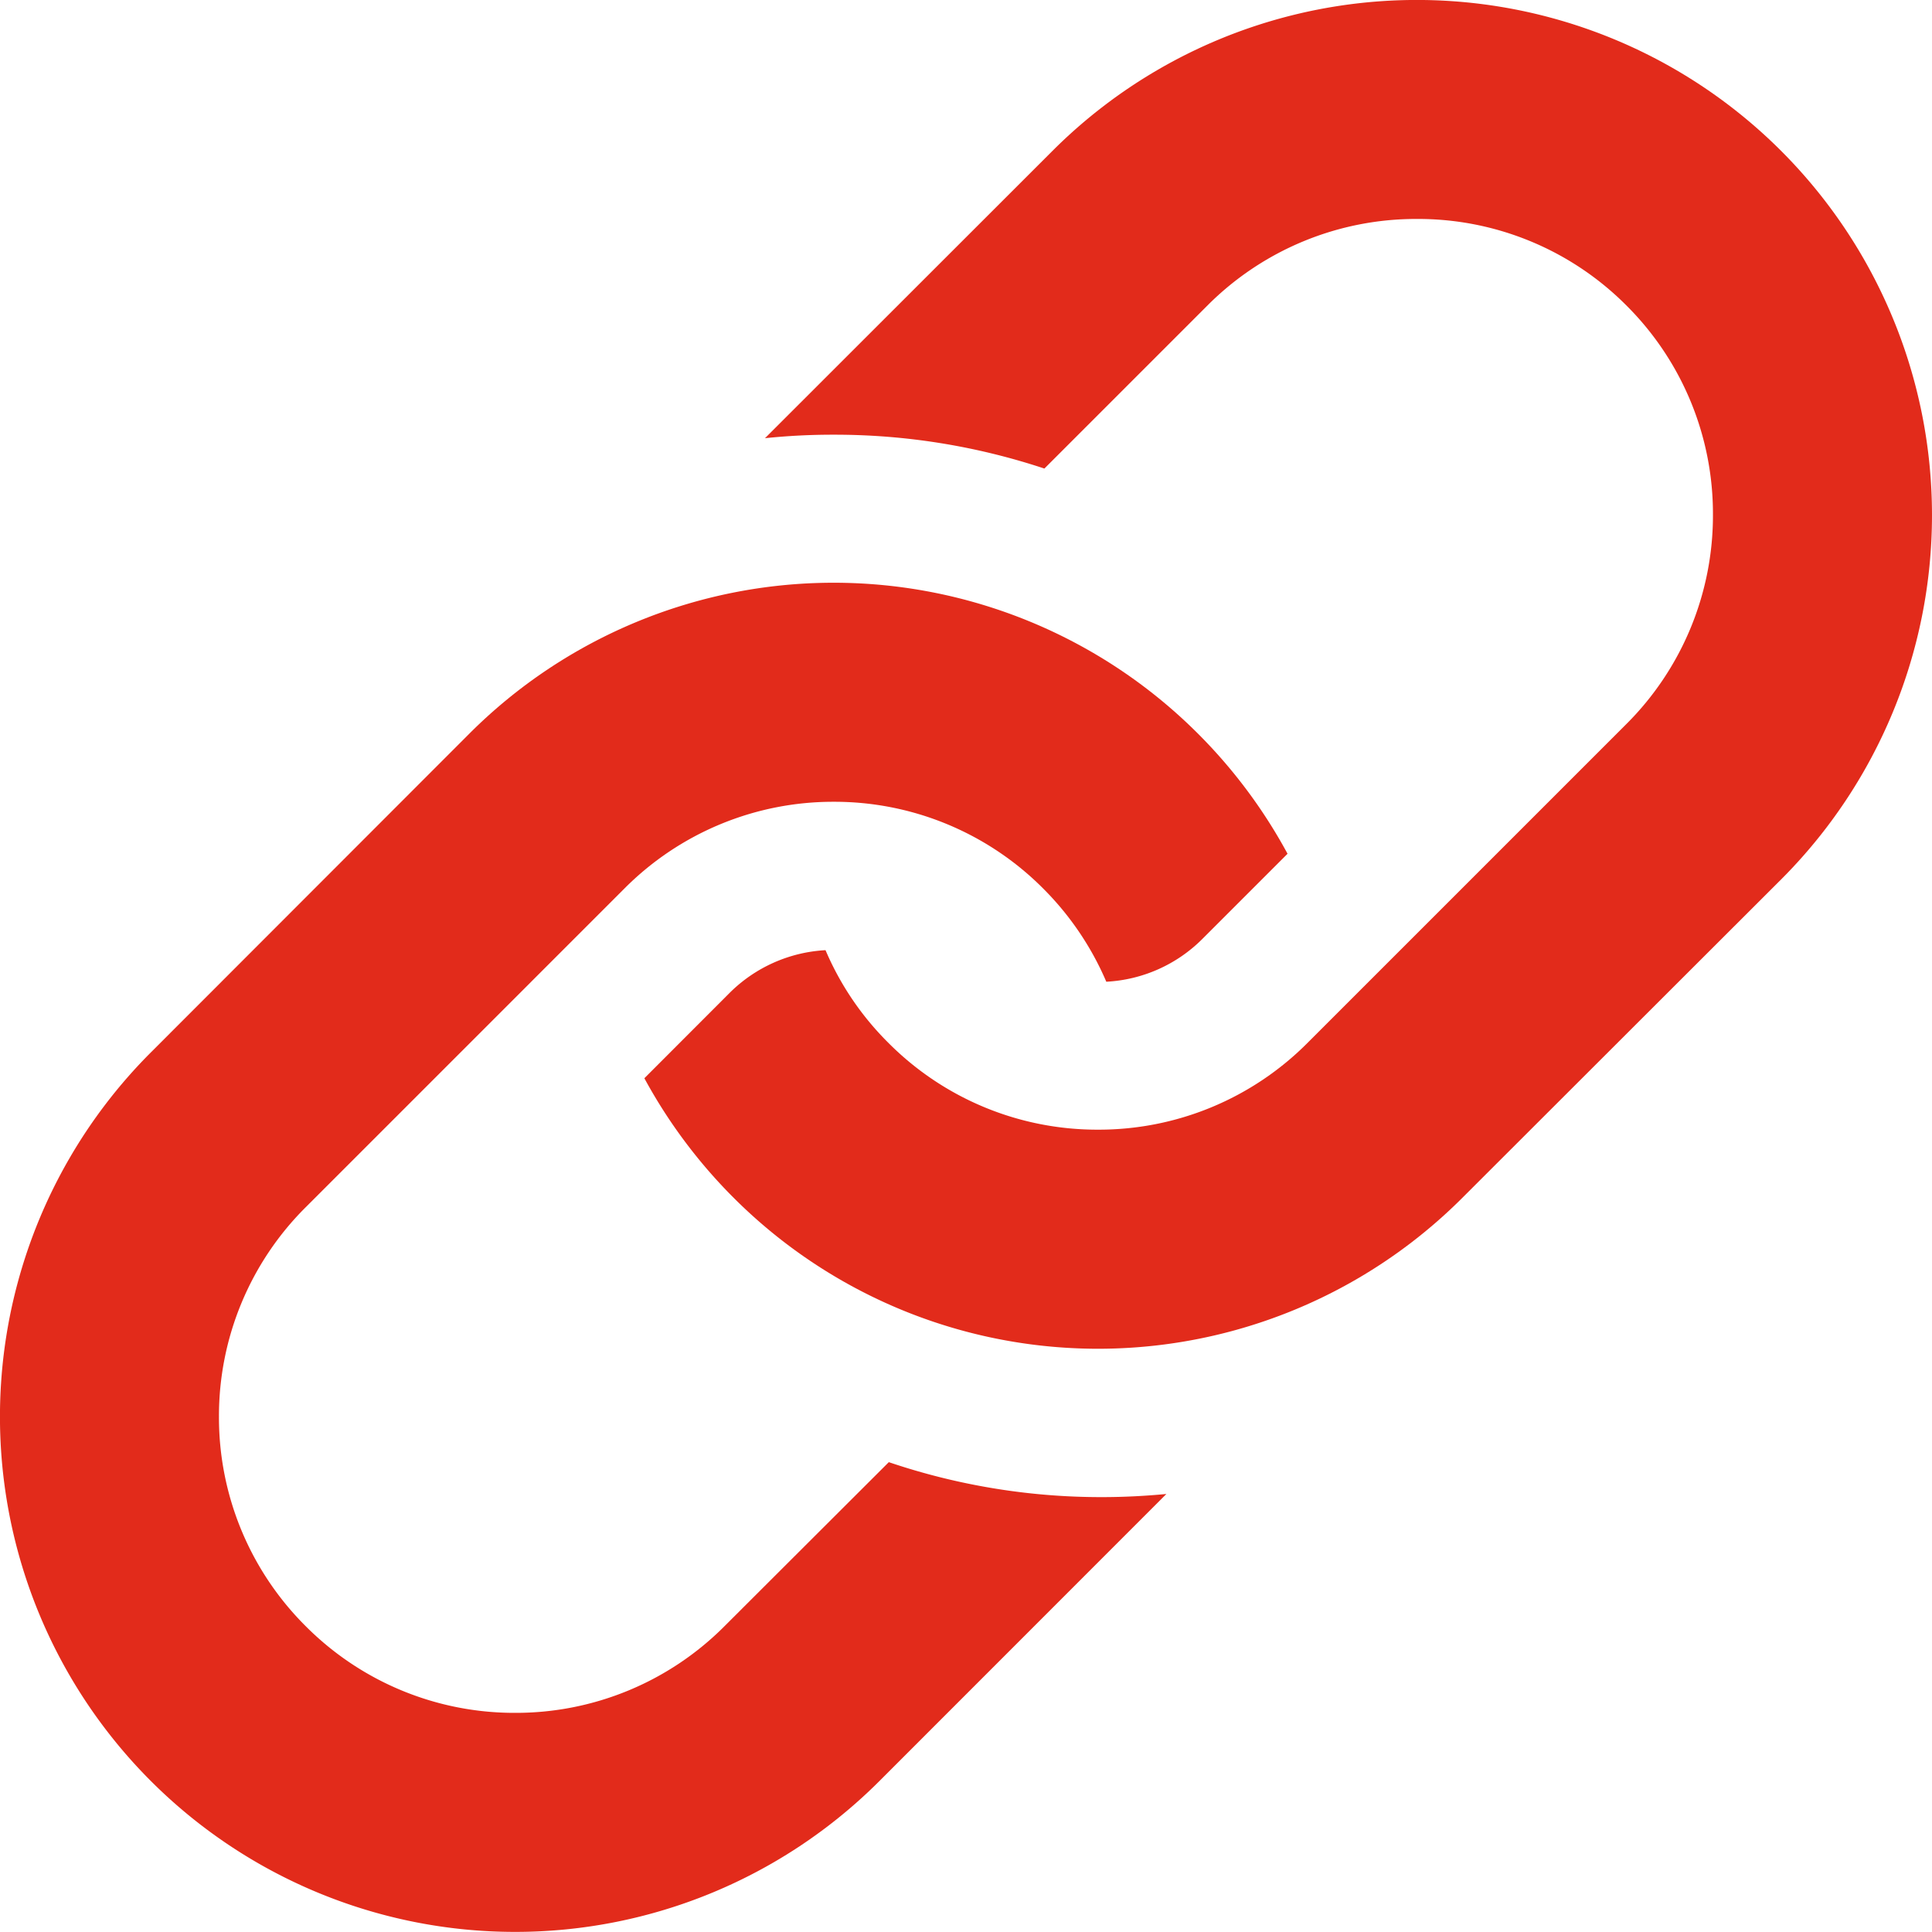
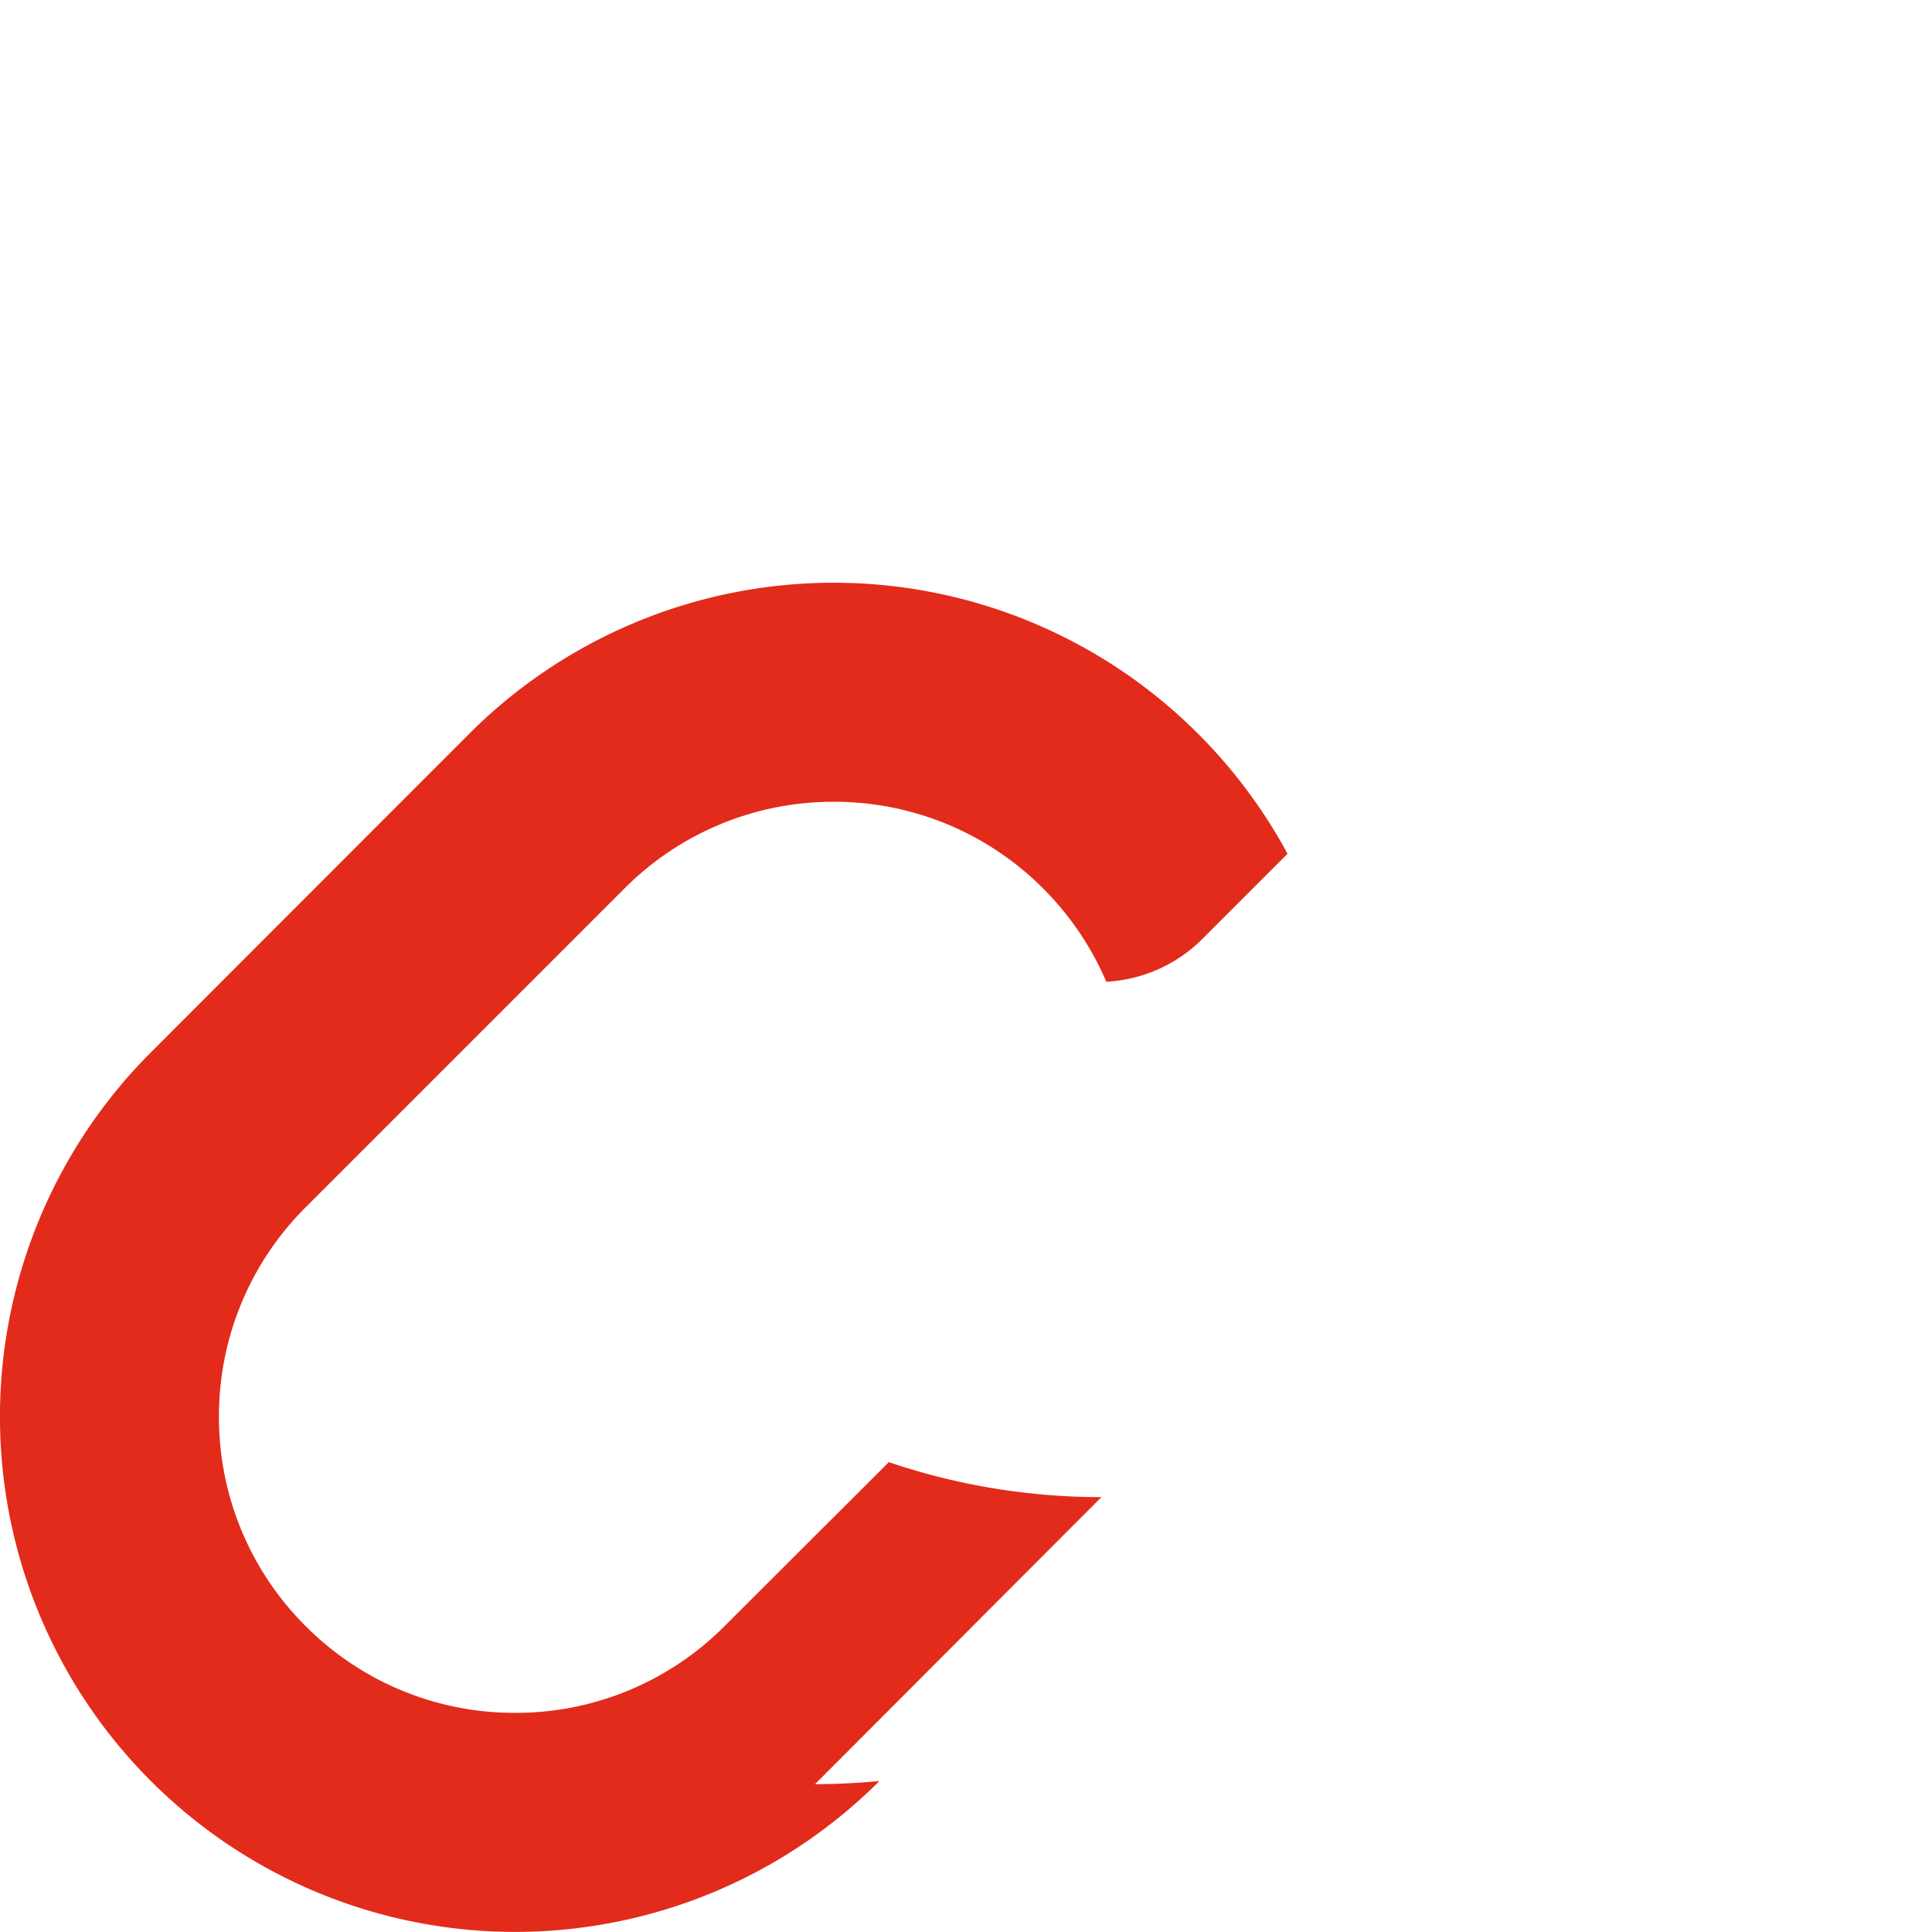
<svg xmlns="http://www.w3.org/2000/svg" width="21" height="21" viewBox="0 0 21 21">
  <defs>
    <clipPath id="clip-path">
      <path id="Path_2122" data-name="Path 2122" d="M0,6.685H21v-21H0Z" transform="translate(0 14.315)" fill="none" />
    </clipPath>
  </defs>
  <g id="Group_1722" data-name="Group 1722" transform="translate(0 14.315)">
    <g id="Group_1721" data-name="Group 1721" transform="translate(0 -14.315)" clip-path="url(#clip-path)">
      <g id="Group_1719" data-name="Group 1719" transform="translate(7.004 0)">
-         <path id="Path_2120" data-name="Path 2120" d="M3.933.522a5.6,5.6,0,0,0-7.92,0L-7.112,3.645a7.066,7.066,0,0,1,.75-.038,7.23,7.23,0,0,1,2.287.368L-2.3,2.2A3.2,3.2,0,0,1-.027,1.262,3.193,3.193,0,0,1,2.249,2.2a3.193,3.193,0,0,1,.943,2.277,3.2,3.2,0,0,1-.943,2.277l-3.464,3.464a3.2,3.2,0,0,1-2.277.943,3.2,3.2,0,0,1-2.278-.943A3.169,3.169,0,0,1-6.454,9.21,1.6,1.6,0,0,0-7.5,9.678l-.923.924a5.64,5.64,0,0,0,.971,1.3,5.6,5.6,0,0,0,7.92,0L3.933,8.441a5.6,5.6,0,0,0,0-7.919" transform="translate(8.423 1.118)" fill="#e22b1b" />
-       </g>
+         </g>
      <g id="Group_1720" data-name="Group 1720" transform="translate(0 6.334)">
-         <path id="Path_2121" data-name="Path 2121" d="M3.811,3.164A7.188,7.188,0,0,1,1.5,2.784L-.285,4.566a3.2,3.2,0,0,1-2.277.943,3.2,3.2,0,0,1-2.277-.943A3.2,3.2,0,0,1-5.781,2.29,3.2,3.2,0,0,1-4.838.013l3.465-3.465A3.2,3.2,0,0,1,.9-4.394a3.2,3.2,0,0,1,2.277.942,3.221,3.221,0,0,1,.687,1.014,1.592,1.592,0,0,0,1.047-.468l.923-.923a5.63,5.63,0,0,0-.974-1.306,5.6,5.6,0,0,0-7.919,0L-6.521-1.67a5.6,5.6,0,0,0,0,7.92,5.6,5.6,0,0,0,7.919,0L4.517,3.13c-.232.022-.467.034-.7.034Z" transform="translate(8.161 6.775)" fill="#e22b1b" />
+         <path id="Path_2121" data-name="Path 2121" d="M3.811,3.164A7.188,7.188,0,0,1,1.5,2.784L-.285,4.566a3.2,3.2,0,0,1-2.277.943,3.2,3.2,0,0,1-2.277-.943A3.2,3.2,0,0,1-5.781,2.29,3.2,3.2,0,0,1-4.838.013l3.465-3.465A3.2,3.2,0,0,1,.9-4.394a3.2,3.2,0,0,1,2.277.942,3.221,3.221,0,0,1,.687,1.014,1.592,1.592,0,0,0,1.047-.468l.923-.923a5.63,5.63,0,0,0-.974-1.306,5.6,5.6,0,0,0-7.919,0L-6.521-1.67a5.6,5.6,0,0,0,0,7.92,5.6,5.6,0,0,0,7.919,0c-.232.022-.467.034-.7.034Z" transform="translate(8.161 6.775)" fill="#e22b1b" />
      </g>
    </g>
  </g>
</svg>